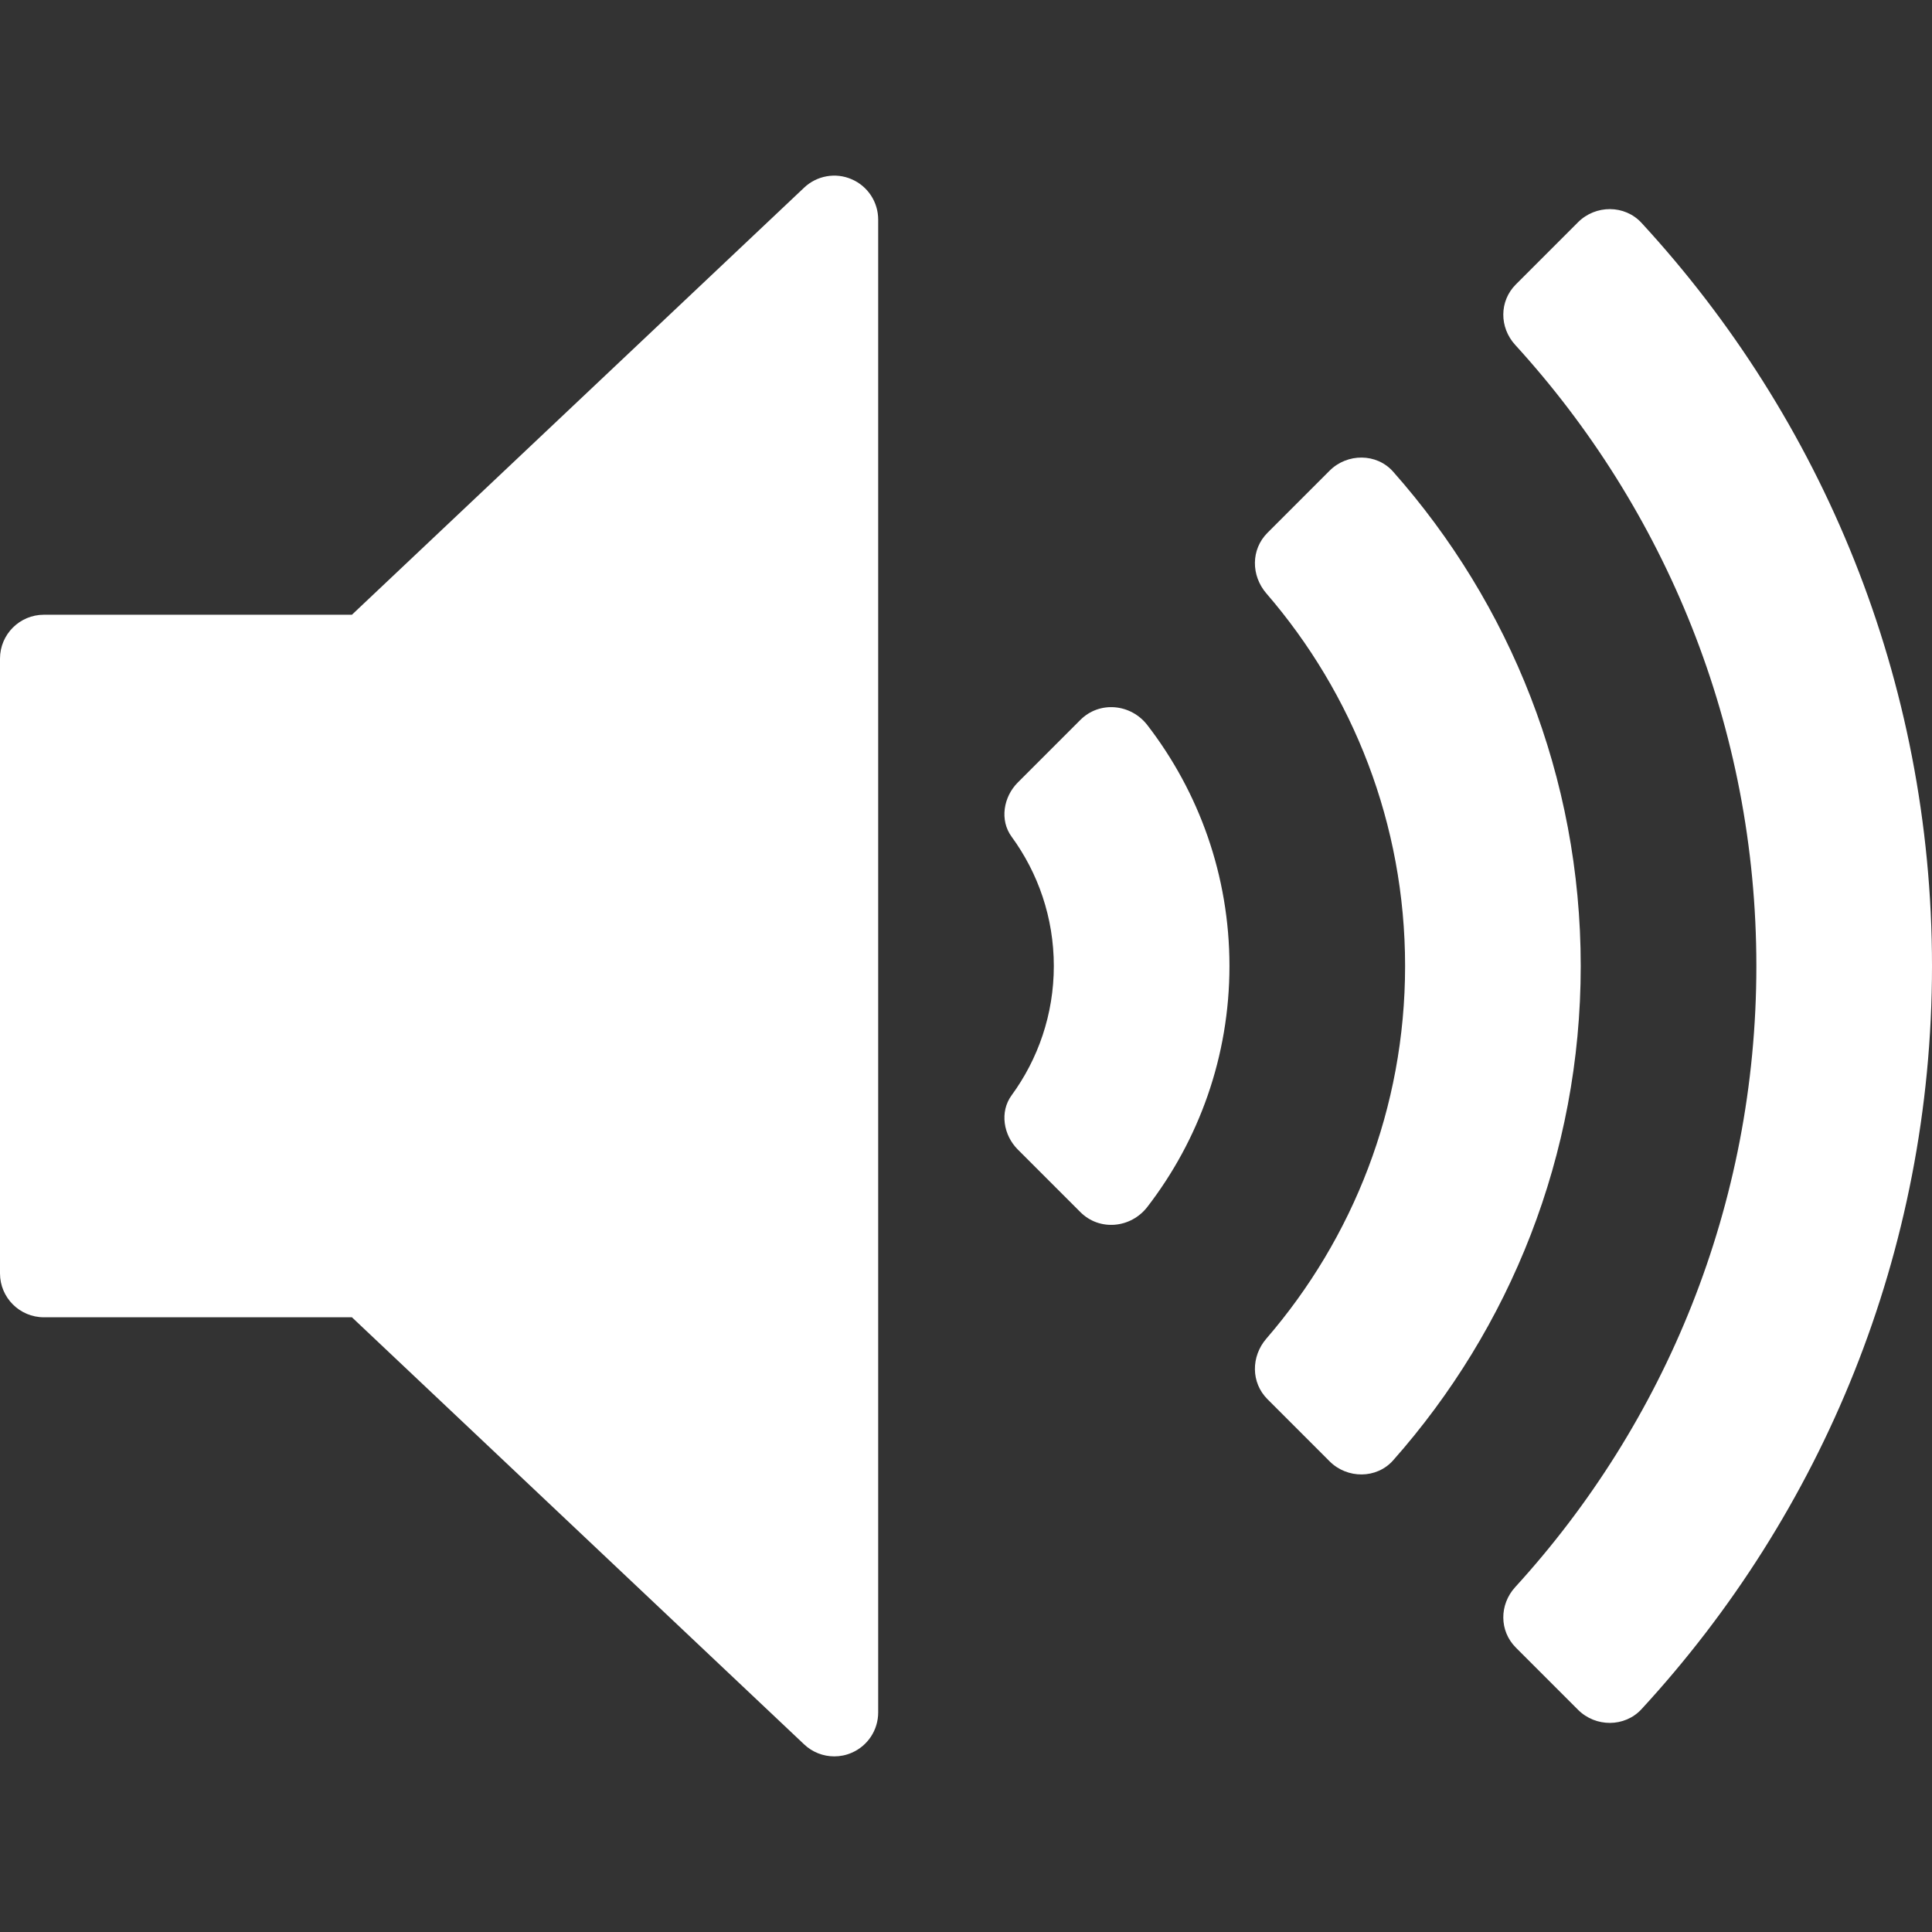
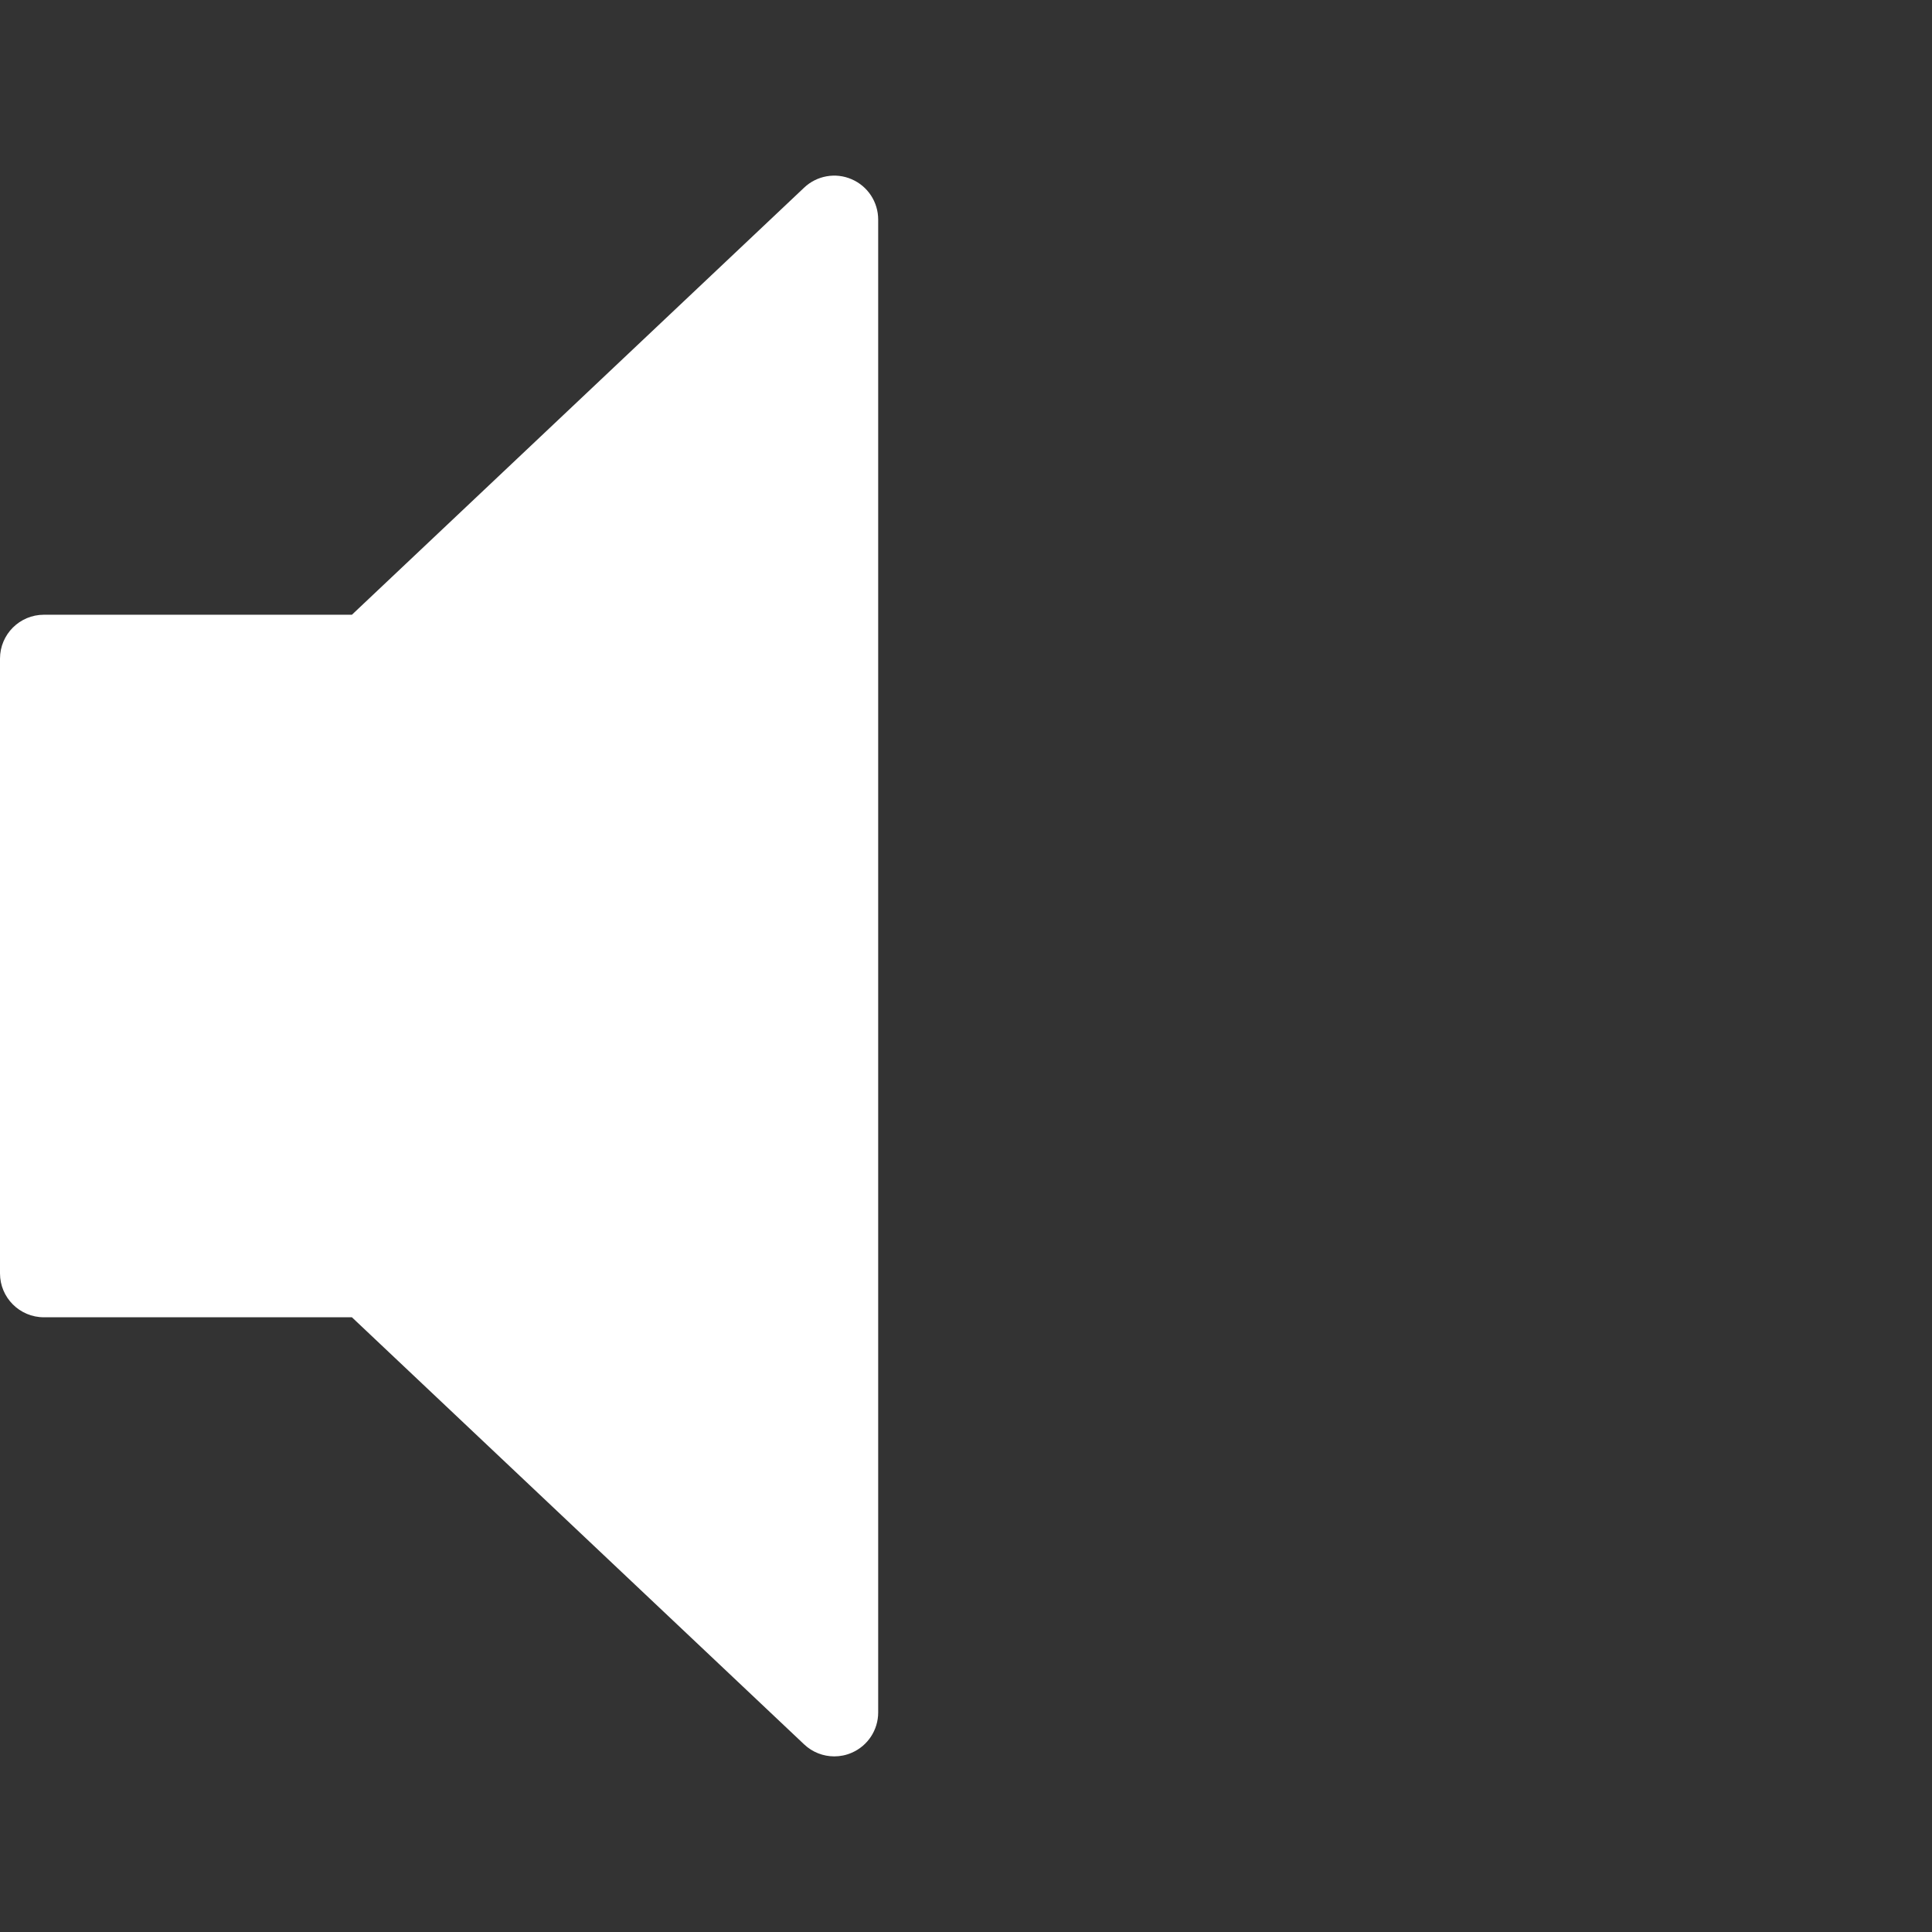
<svg xmlns="http://www.w3.org/2000/svg" version="1.1" id="Capa_1" x="0px" y="0px" viewBox="0 0 469.333 469.333" style="enable-background:new 0 0 469.333 469.333;" xml:space="preserve" width="512px" height="512px" class="">
  <rect x="0" y="0" width="469.333" height="469.333" fill="#333333" stroke="none" />
  <g>
    <g>
      <g>
        <g>
          <path d="M206.885,43.544c-3.875-1.698-8.448-0.896-11.542,2.042L85.49,149.336H10.667C4.771,149.336,0,154.107,0,160.002v149.333     c0,5.896,4.771,10.667,10.667,10.667H85.49l109.854,103.75c2.021,1.917,4.656,2.917,7.323,2.917c1.427,0,2.865-0.281,4.219-0.875     c3.917-1.677,6.448-5.531,6.448-9.792V53.336C213.333,49.075,210.802,45.221,206.885,43.544z" data-original="#000000" class="active-path" data-old_color="#000000" fill="#FFFFFF" />
-           <path d="M262.452,174.884l-15.199,15.199c-3.505,3.505-4.44,9.168-1.513,13.168c6.449,8.819,10.26,19.682,10.26,31.418     c0,11.736-3.811,22.599-10.26,31.417c-2.927,4-1.992,9.664,1.513,13.169l15.199,15.198c4.655,4.656,12.259,3.939,16.28-1.276     c12.495-16.208,19.935-36.505,19.935-58.508c0-22.004-7.44-42.301-19.935-58.509     C274.711,170.945,267.107,170.228,262.452,174.884z" data-original="#000000" class="active-path" data-old_color="#000000" fill="#FFFFFF" />
-           <path d="M338.423,114.575c-4.01-4.53-11.151-4.512-15.428-0.234l-15.092,15.092c-4.043,4.042-4.005,10.395-0.27,14.721     c20.991,24.307,33.701,55.954,33.701,90.514c0,34.56-12.71,66.207-33.701,90.516c-3.736,4.326-3.772,10.677,0.27,14.719     l15.092,15.092c4.277,4.279,11.418,4.296,15.43-0.233C366.771,322.755,384,280.686,384,234.669     C384,188.651,366.771,146.582,338.423,114.575z" data-original="#000000" class="active-path" data-old_color="#000000" fill="#FFFFFF" />
-           <path d="M398.764,54.138c-4.082-4.43-11.151-4.417-15.409-0.158l-15.112,15.112c-4.053,4.053-4.033,10.451-0.167,14.685     c36.376,39.84,58.59,92.822,58.59,150.892s-22.214,111.051-58.59,150.892c-3.865,4.234-3.887,10.632,0.167,14.685l15.112,15.111     c4.259,4.26,11.328,4.272,15.41-0.158c43.79-47.529,70.568-110.961,70.568-180.53     C469.333,165.099,442.555,101.666,398.764,54.138z" data-original="#000000" class="active-path" data-old_color="#000000" fill="#FFFFFF" />
        </g>
      </g>
    </g>
  </g>
</svg>